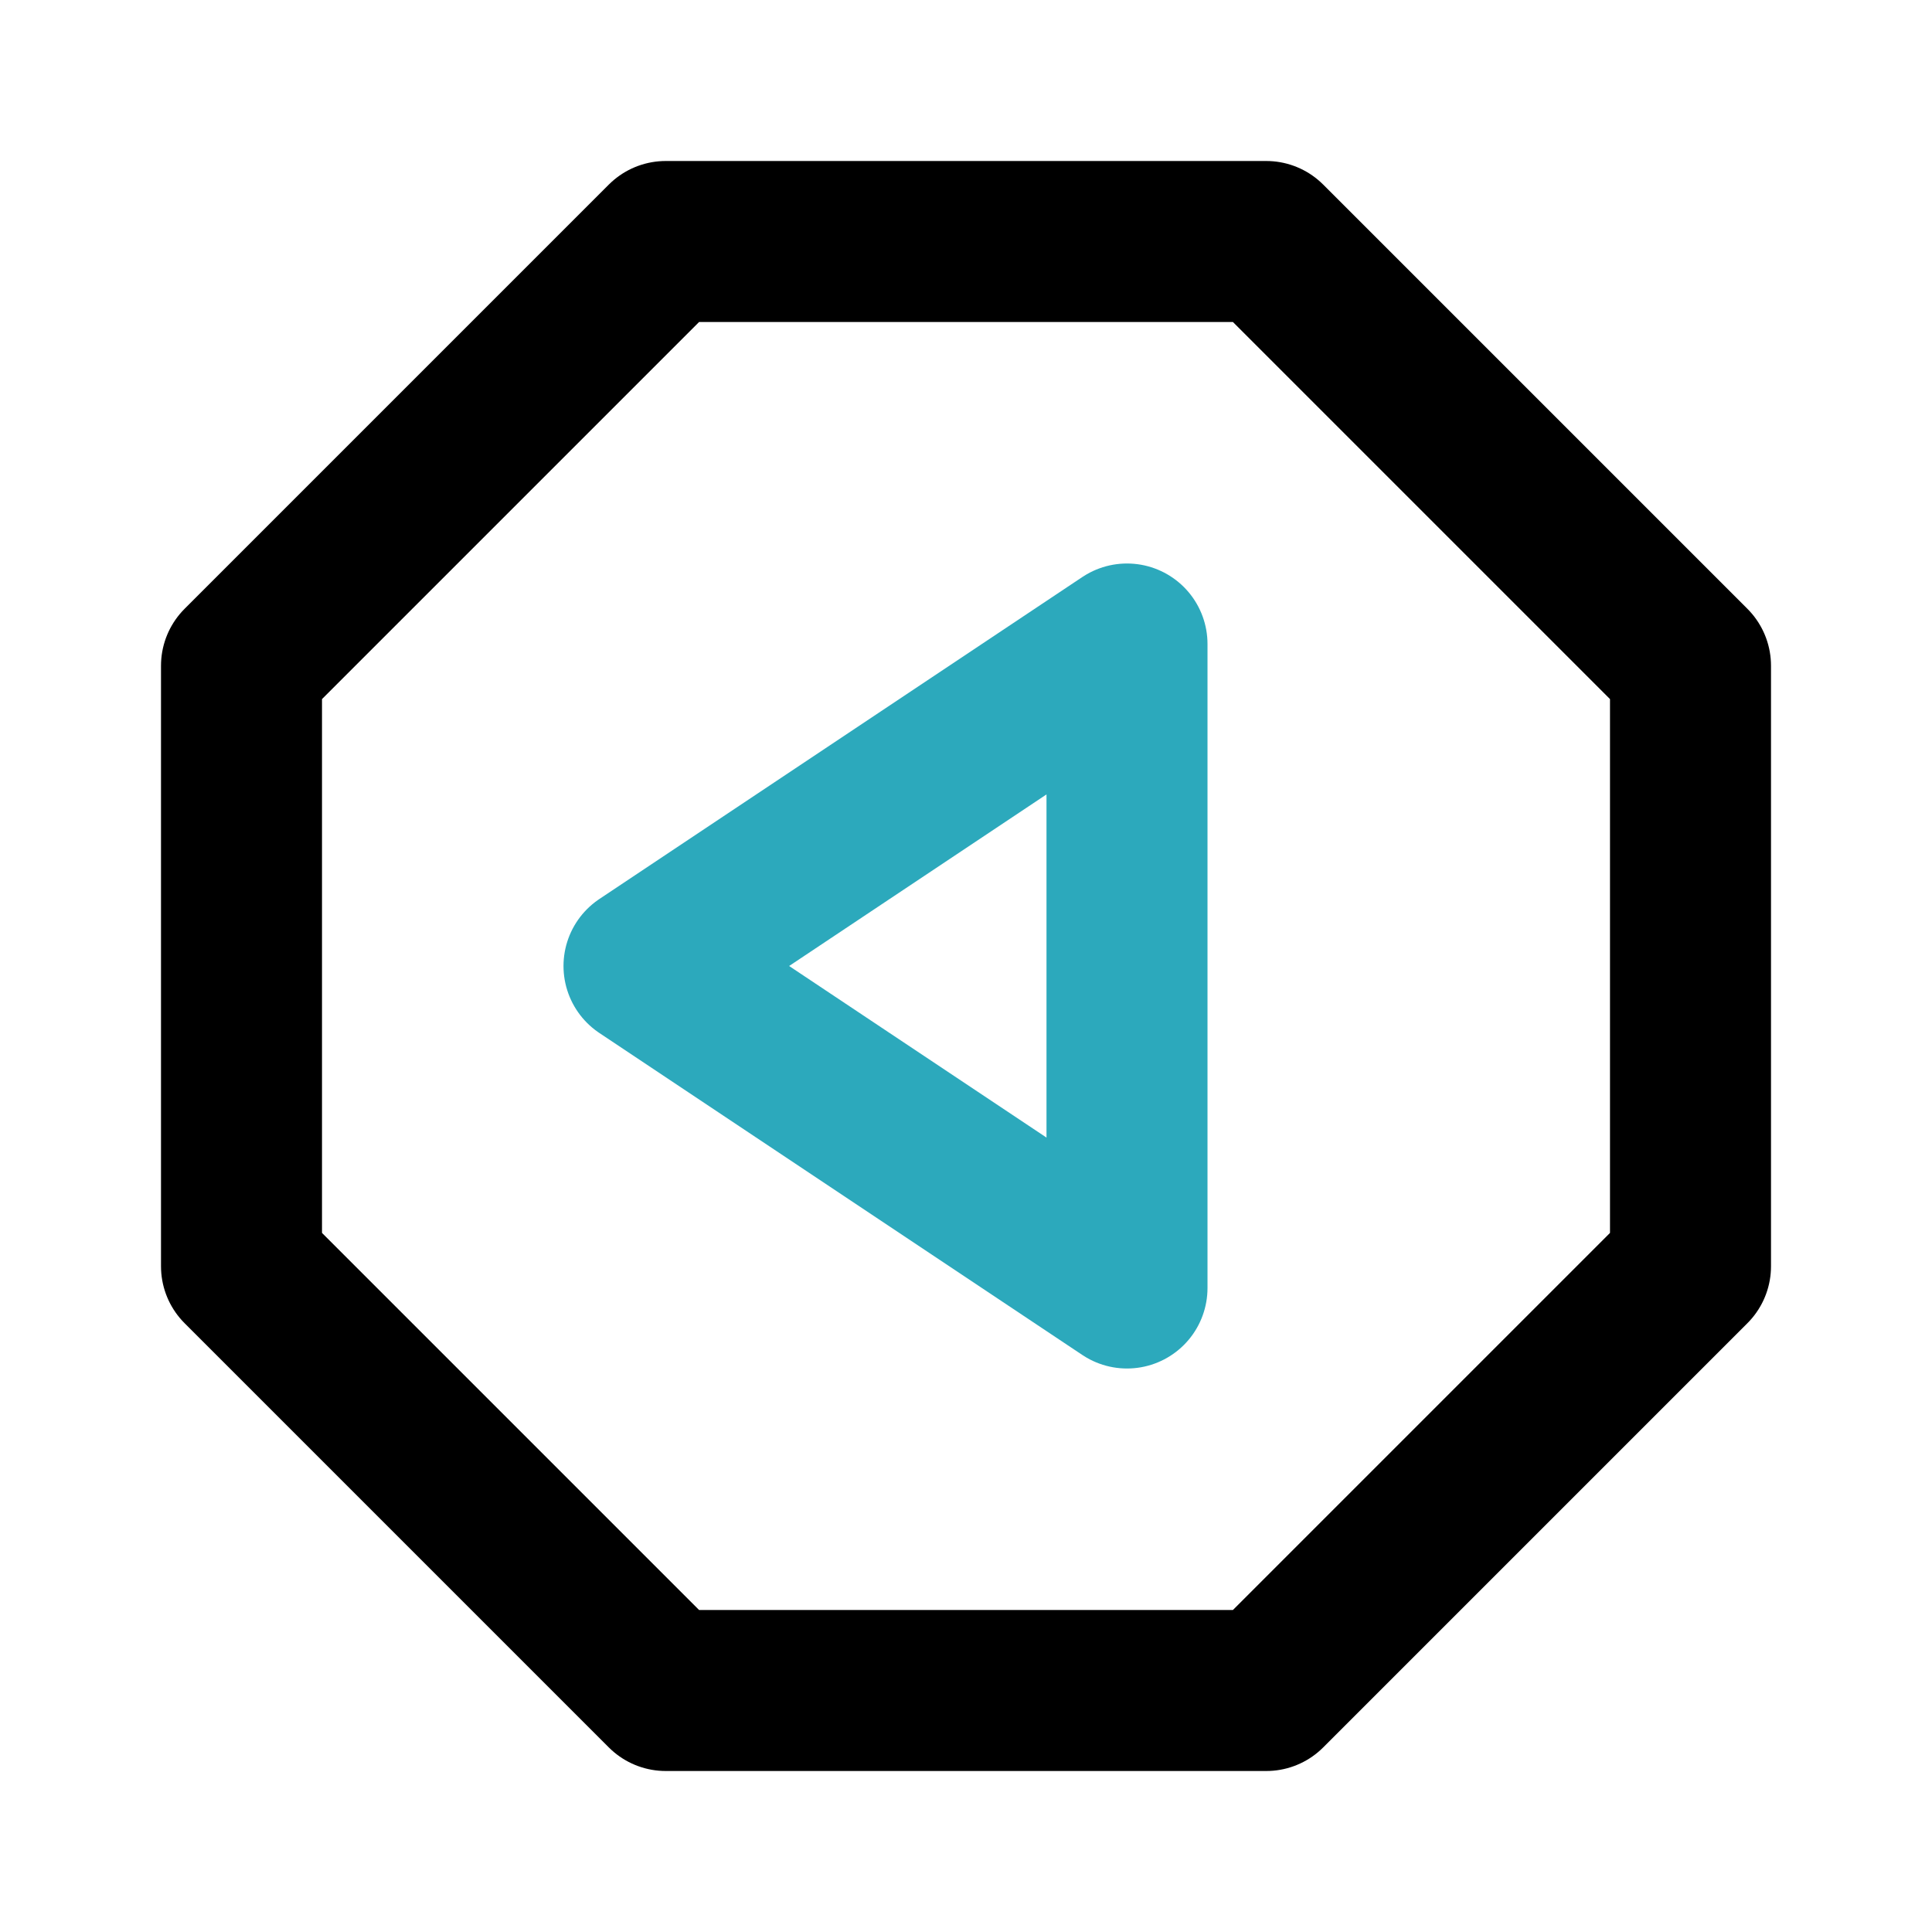
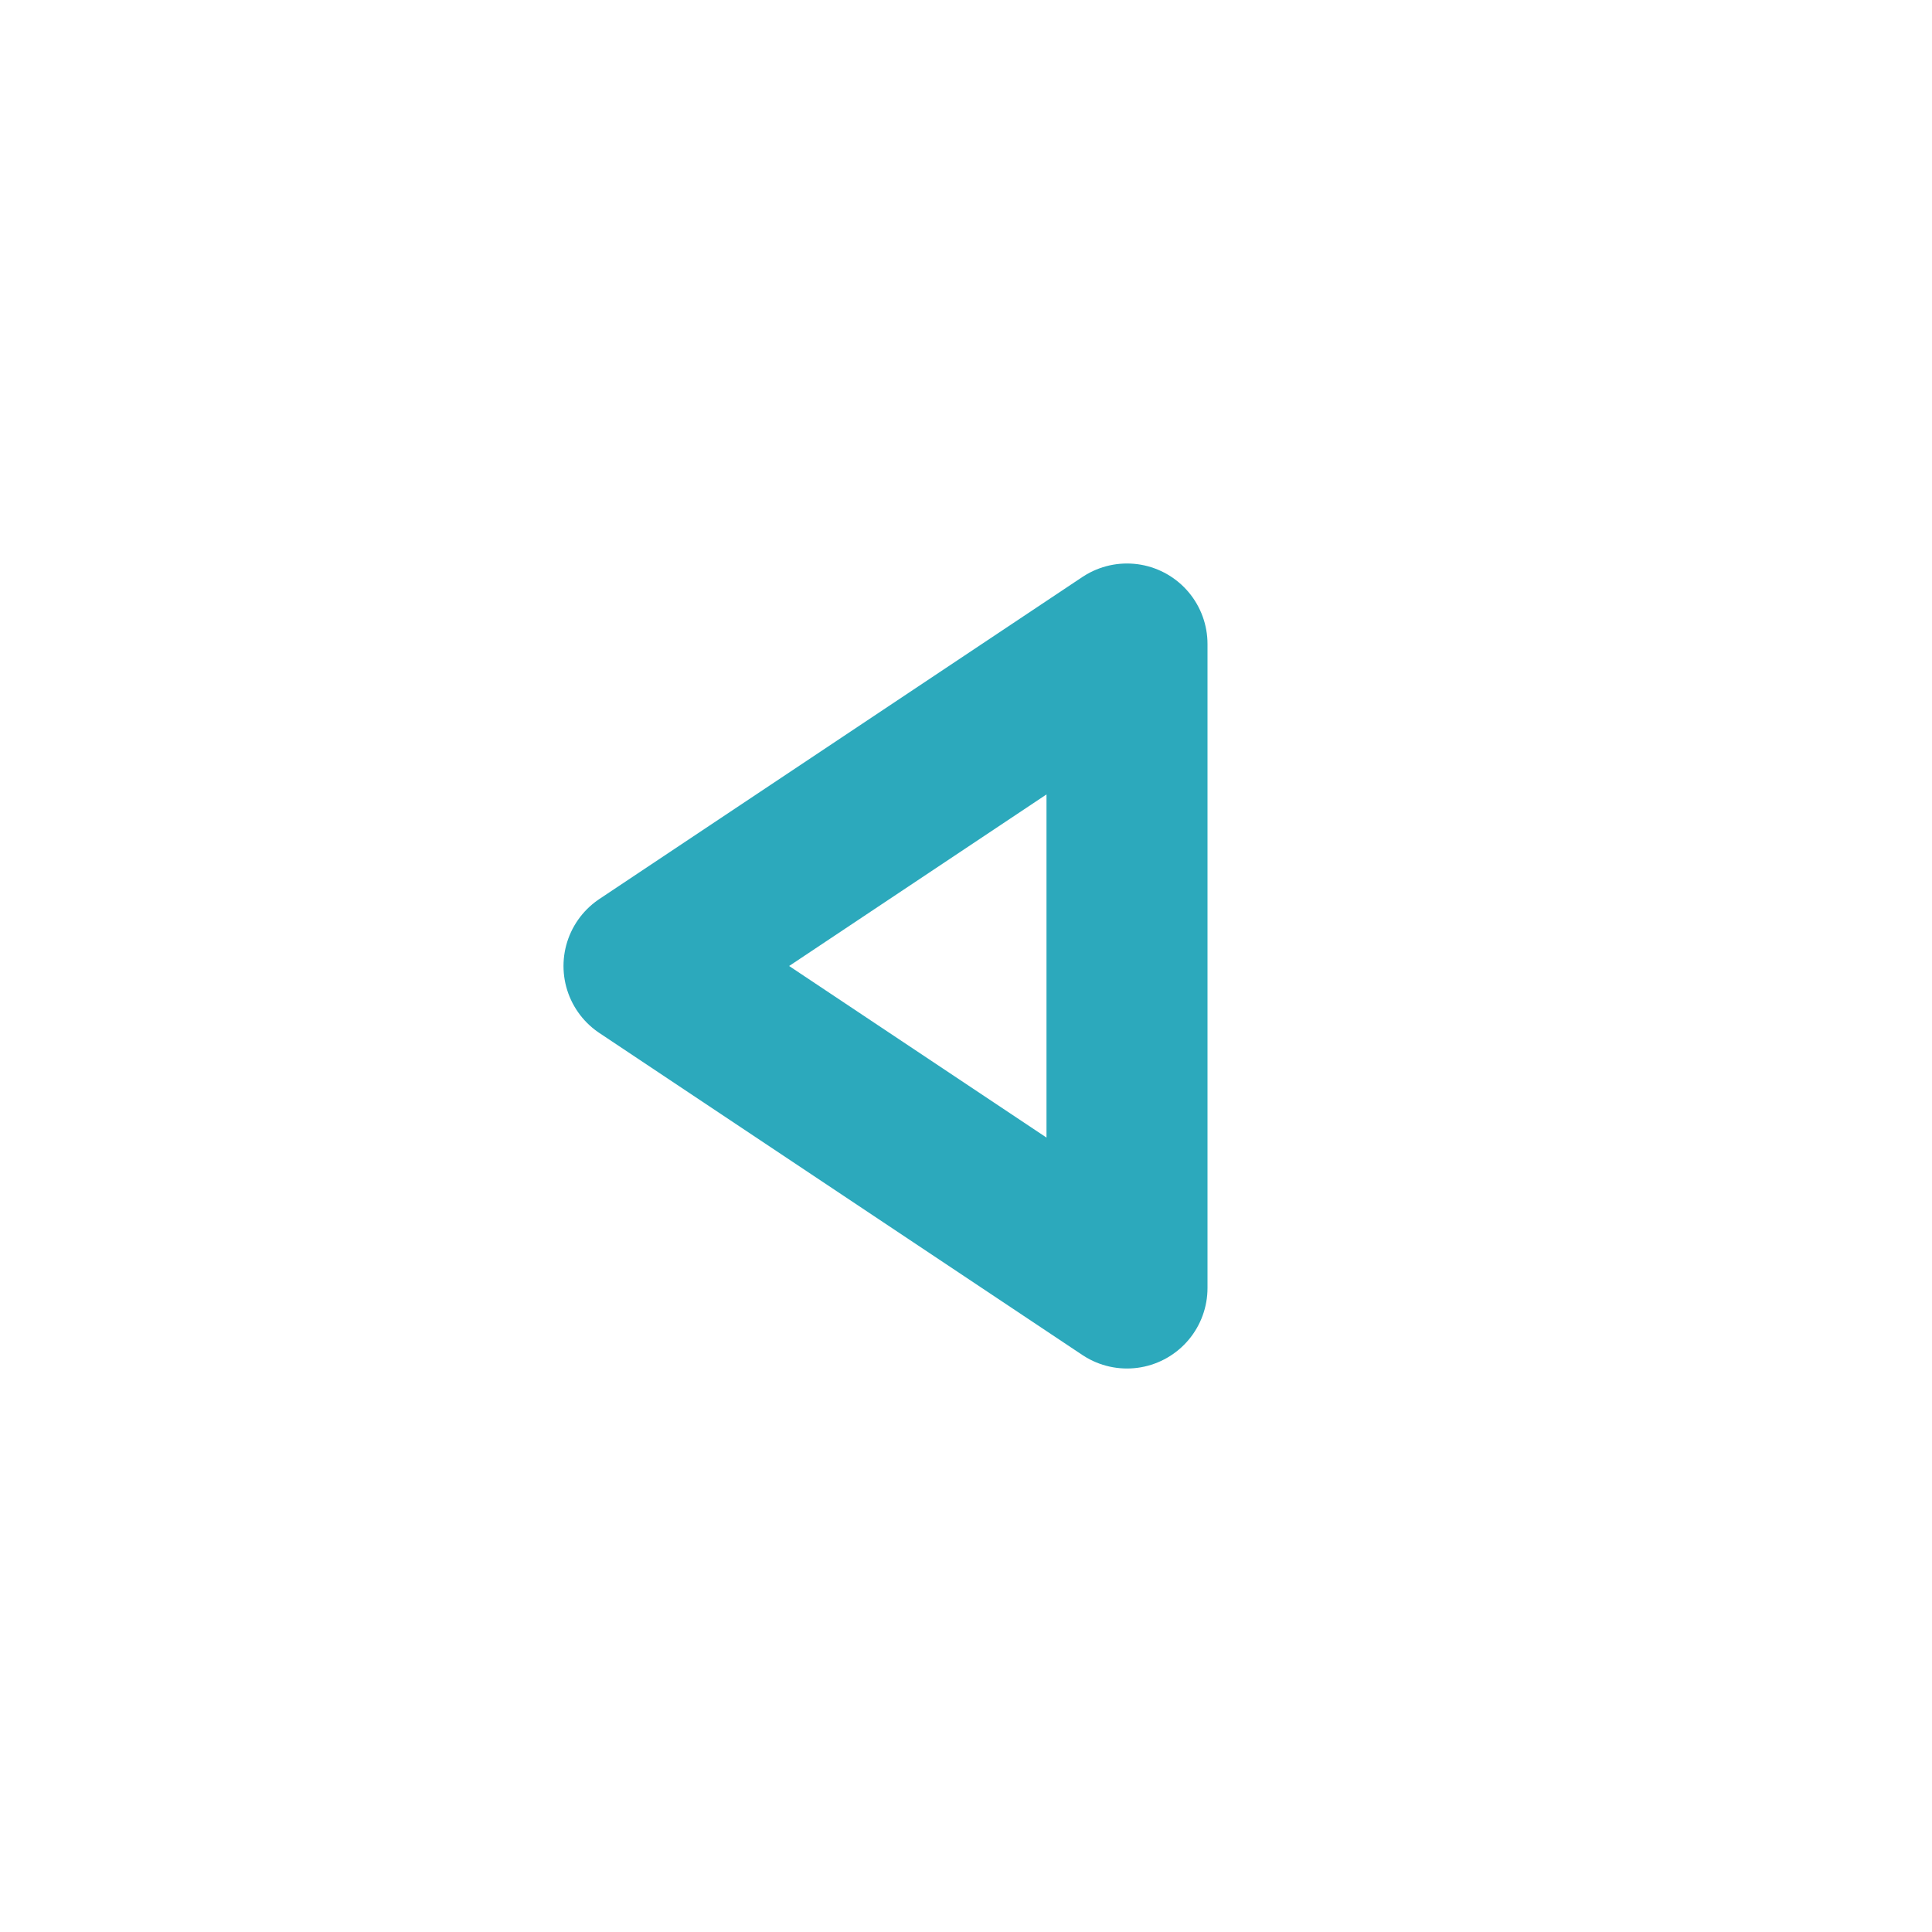
<svg xmlns="http://www.w3.org/2000/svg" fill="#000000" width="800px" height="800px" viewBox="0 0 24 24" id="previous-octagon" data-name="Line Color" class="icon line-color">
  <polygon id="secondary" points="8 12 14 8 14 16 8 12" style="fill: none; stroke: rgb(44, 169, 188); stroke-linecap: round; stroke-linejoin: round; stroke-width: 2;" />
-   <polygon id="primary" points="21 8.27 21 15.73 15.73 21 8.27 21 3 15.73 3 8.27 8.27 3 15.73 3 21 8.27" style="fill: none; stroke: rgb(0, 0, 0); stroke-linecap: round; stroke-linejoin: round; stroke-width: 2;" />
</svg>